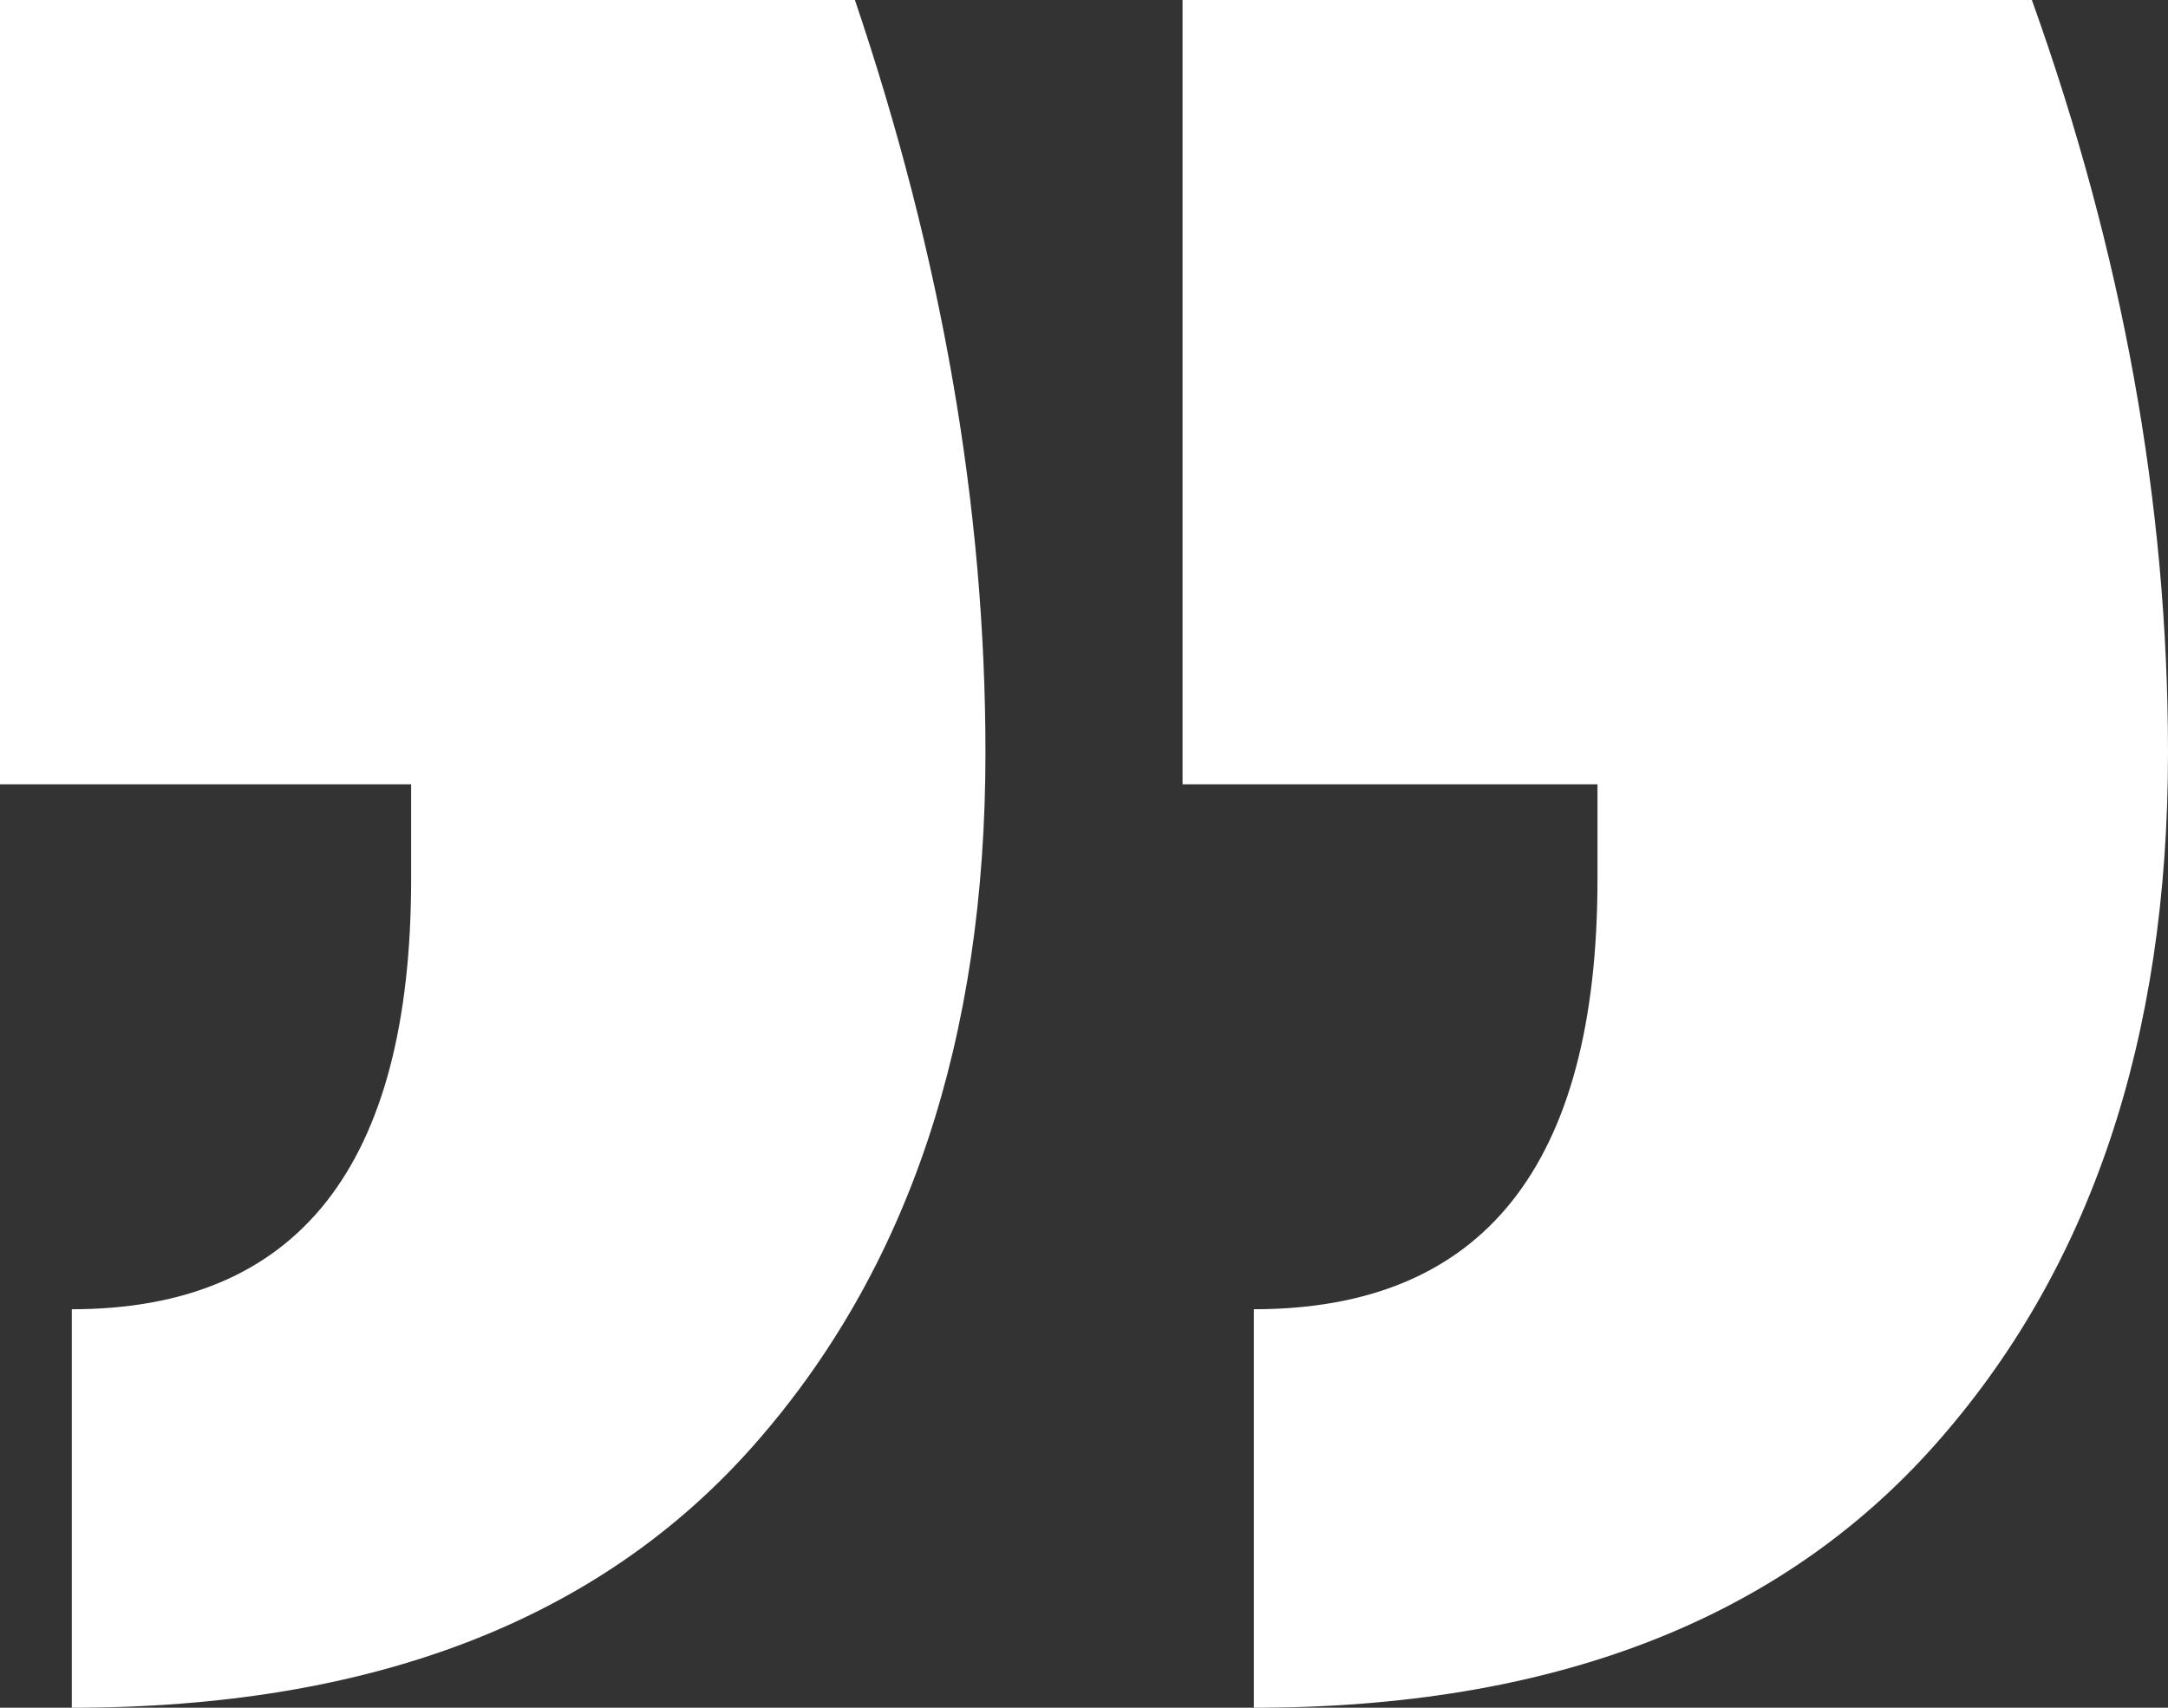
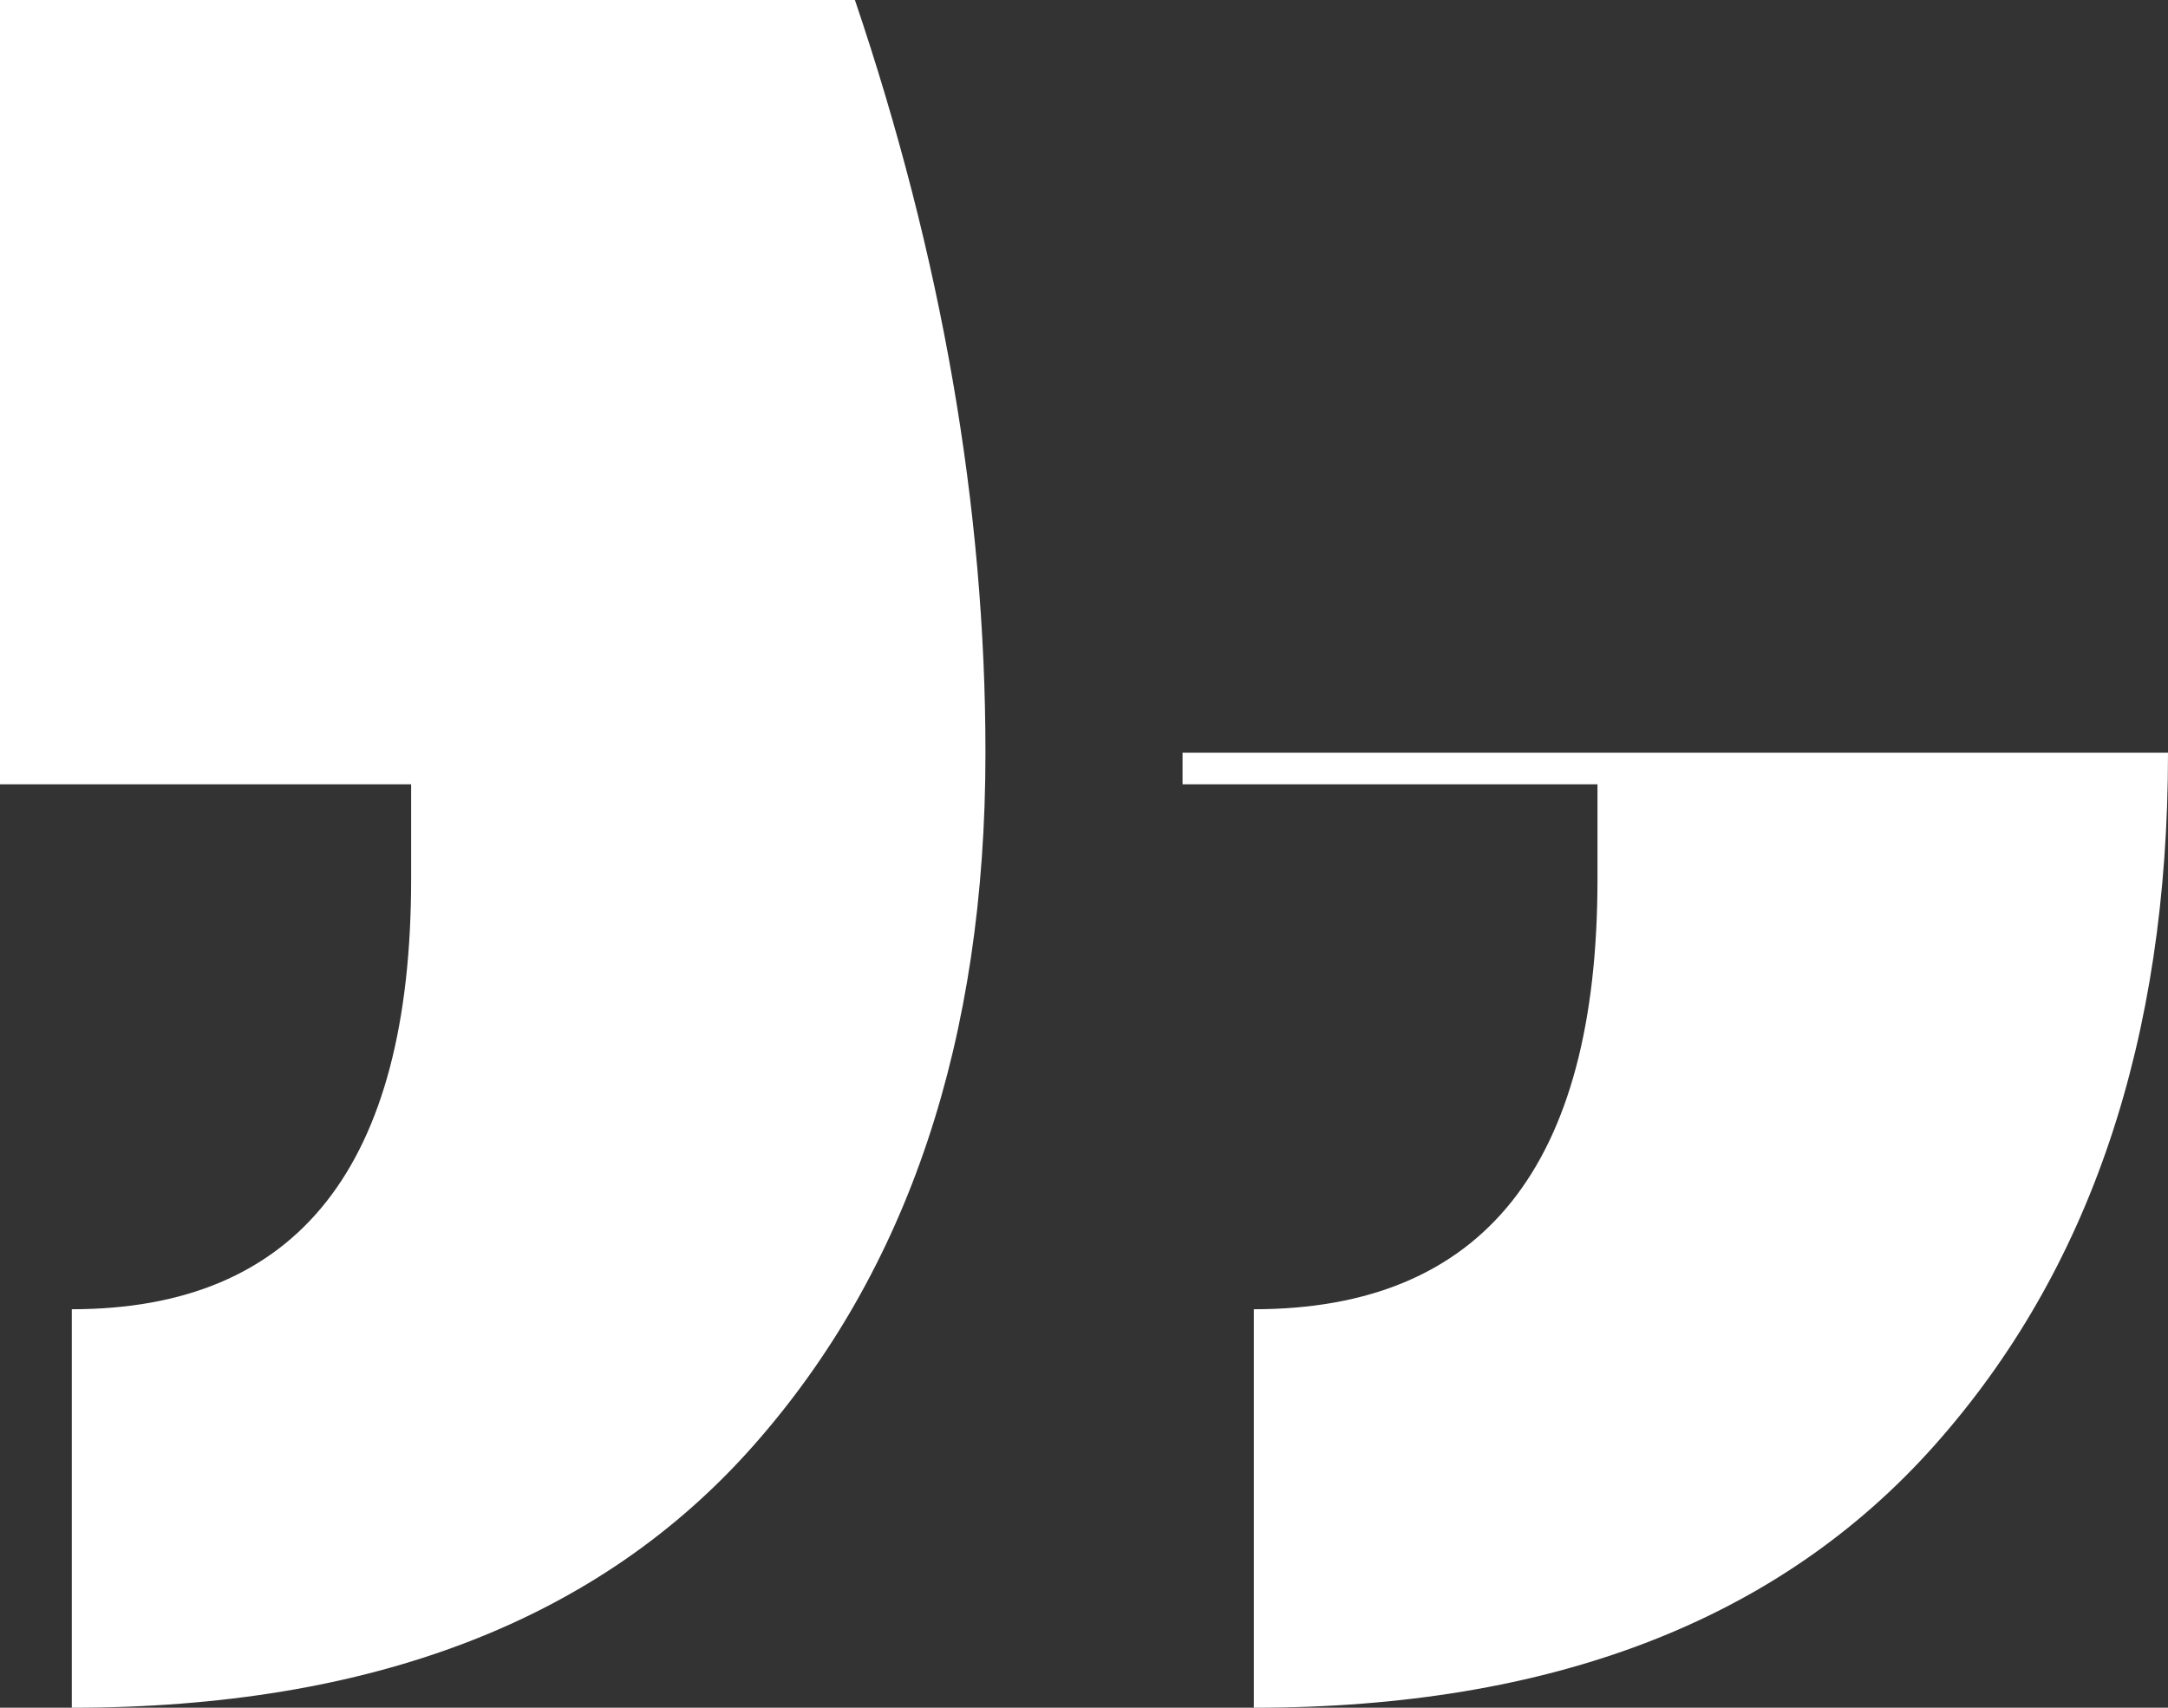
<svg xmlns="http://www.w3.org/2000/svg" width="33" height="26" viewBox="0 0 33 26" fill="none">
  <rect x="0" y="0" width="33" height="26" fill="#333333" stroke="none" />
-   <path id="âå¤ä»½" fill-rule="evenodd" clip-rule="evenodd" d="M33 11.459C33 7.672 32.309 3.852 30.928 0H18V11.941H24.316V13.385C24.316 17.751 22.572 19.933 19.085 19.933V26C23.625 26 27.079 24.668 29.447 22.004C31.816 19.34 33 15.825 33 11.459ZM15 11.459C15 7.736 14.338 3.916 13.013 0H0V11.941H6.258V13.385C6.258 17.751 4.536 19.933 1.093 19.933V26C5.662 26 9.123 24.668 11.473 22.004C13.825 19.34 15 15.825 15 11.459Z" fill="white" />
+   <path id="âå¤ä»½" fill-rule="evenodd" clip-rule="evenodd" d="M33 11.459H18V11.941H24.316V13.385C24.316 17.751 22.572 19.933 19.085 19.933V26C23.625 26 27.079 24.668 29.447 22.004C31.816 19.34 33 15.825 33 11.459ZM15 11.459C15 7.736 14.338 3.916 13.013 0H0V11.941H6.258V13.385C6.258 17.751 4.536 19.933 1.093 19.933V26C5.662 26 9.123 24.668 11.473 22.004C13.825 19.34 15 15.825 15 11.459Z" fill="white" />
</svg>